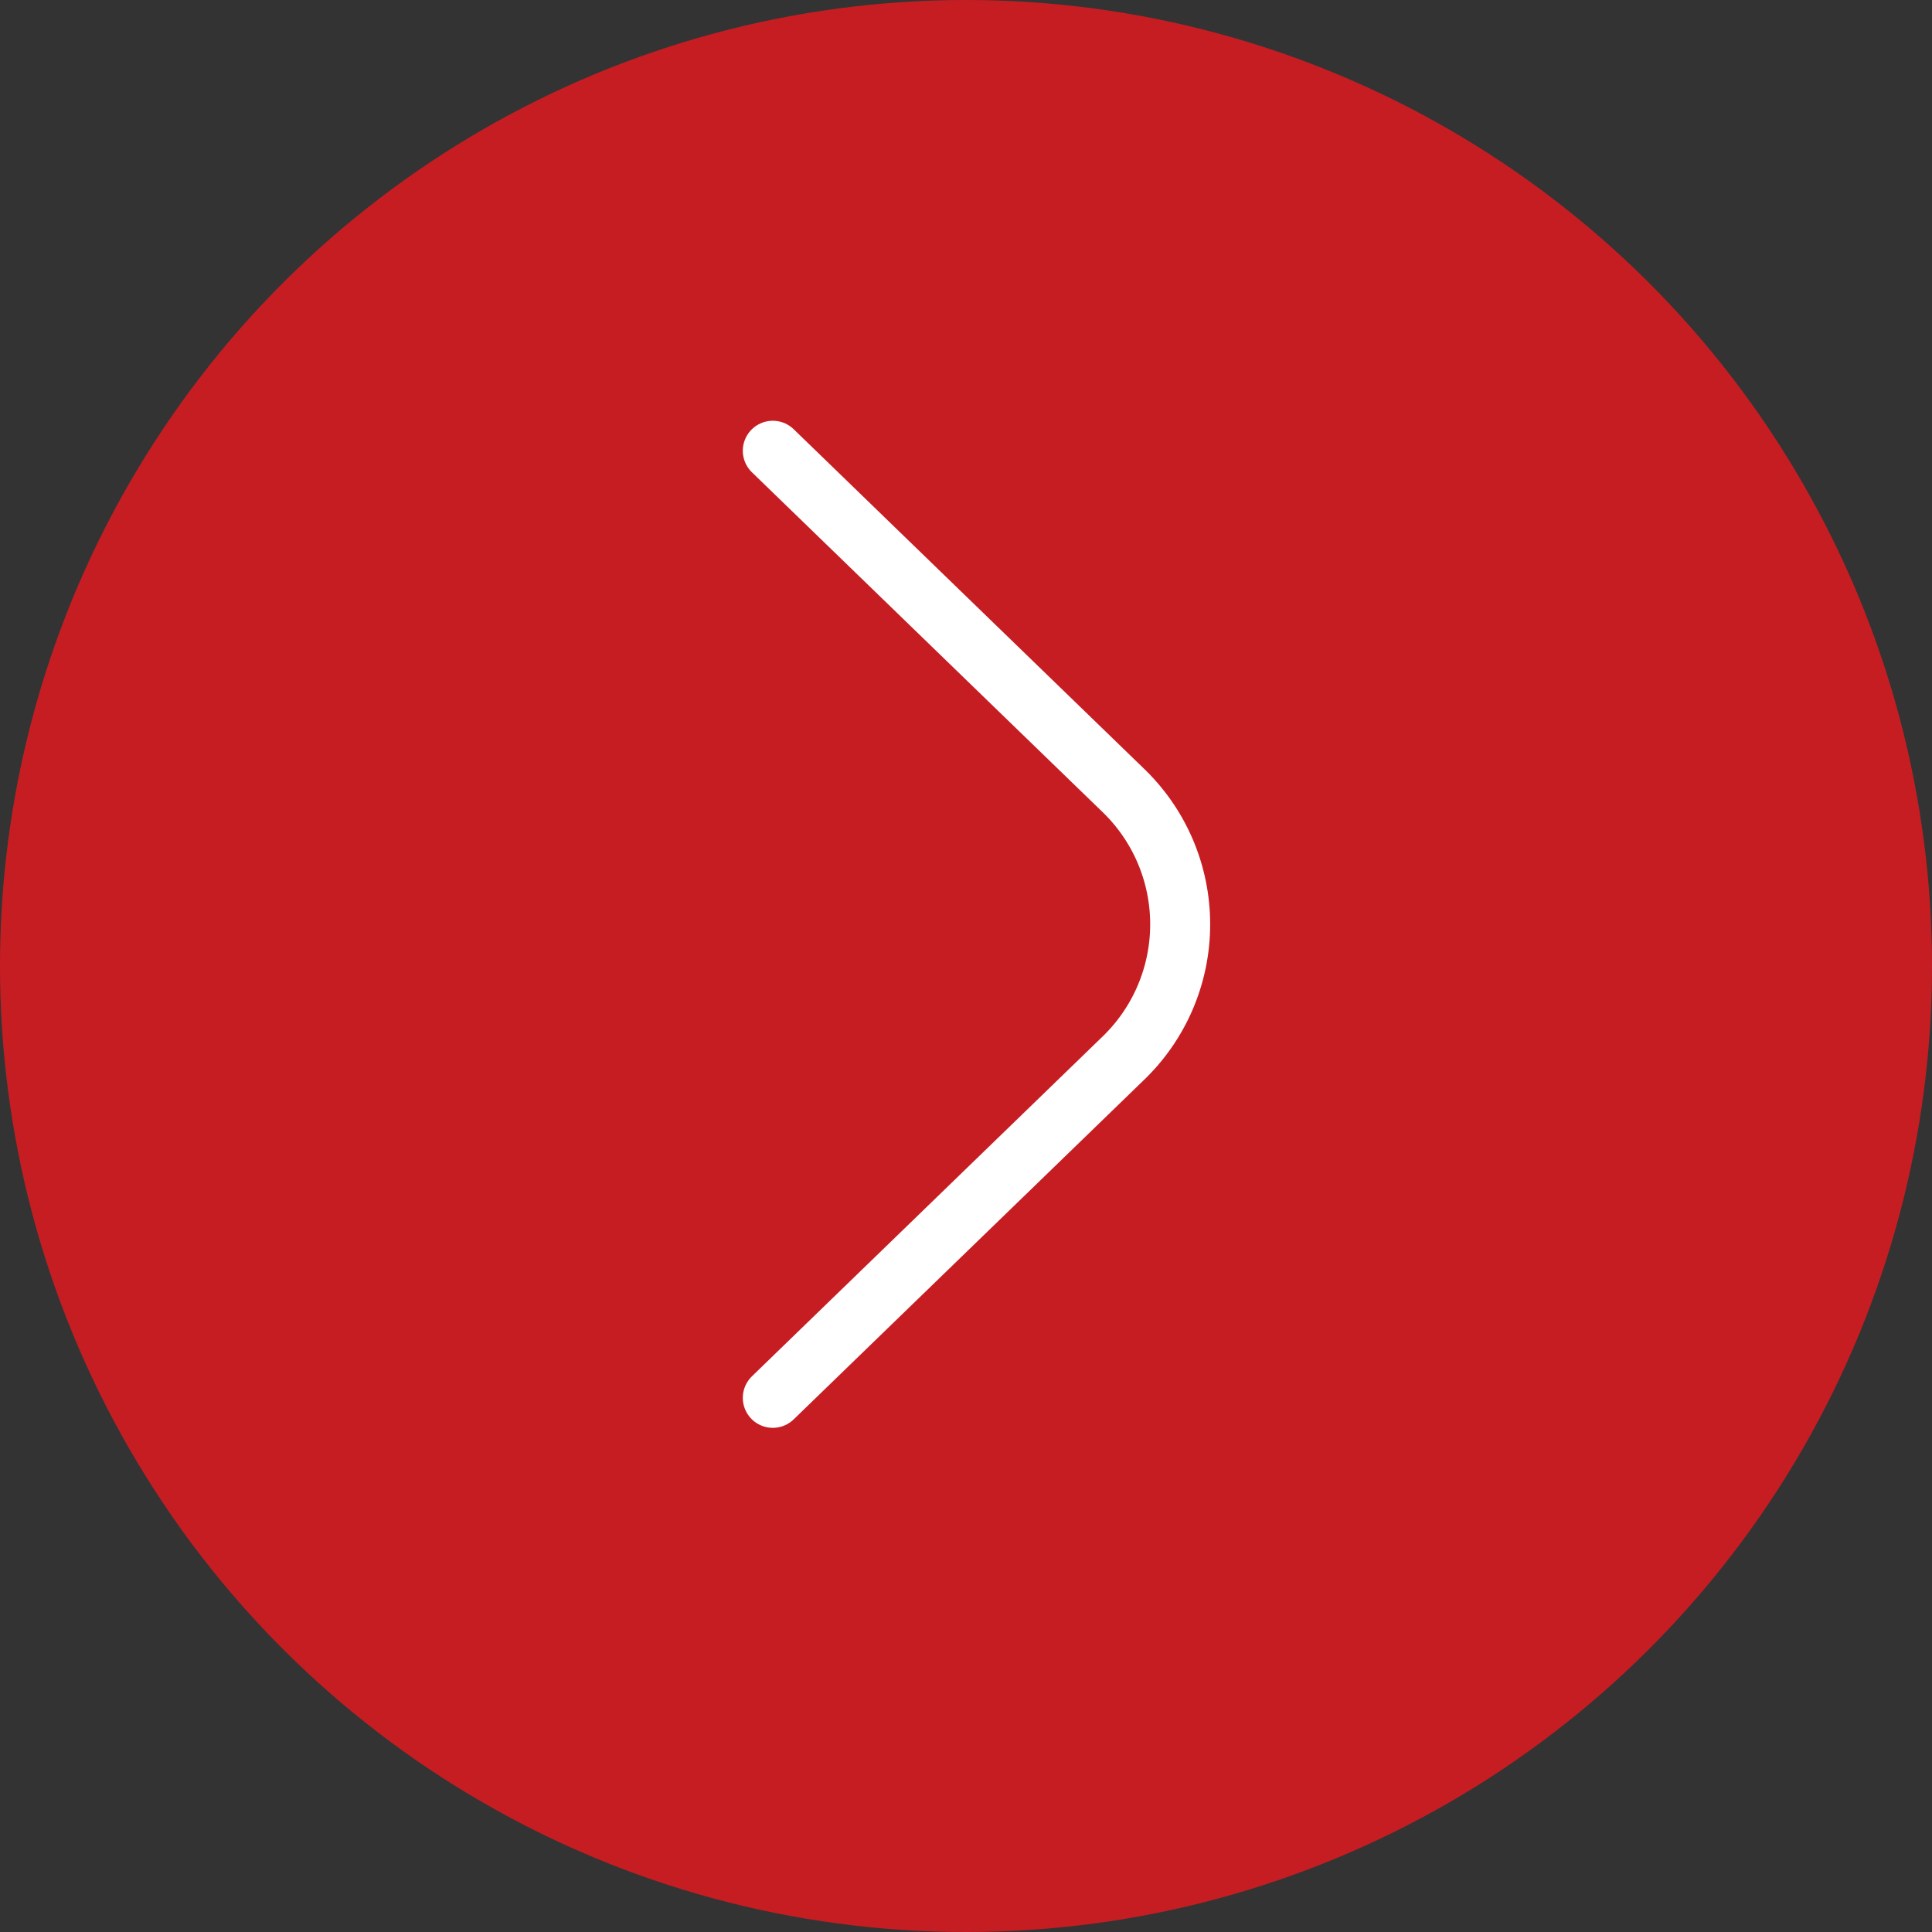
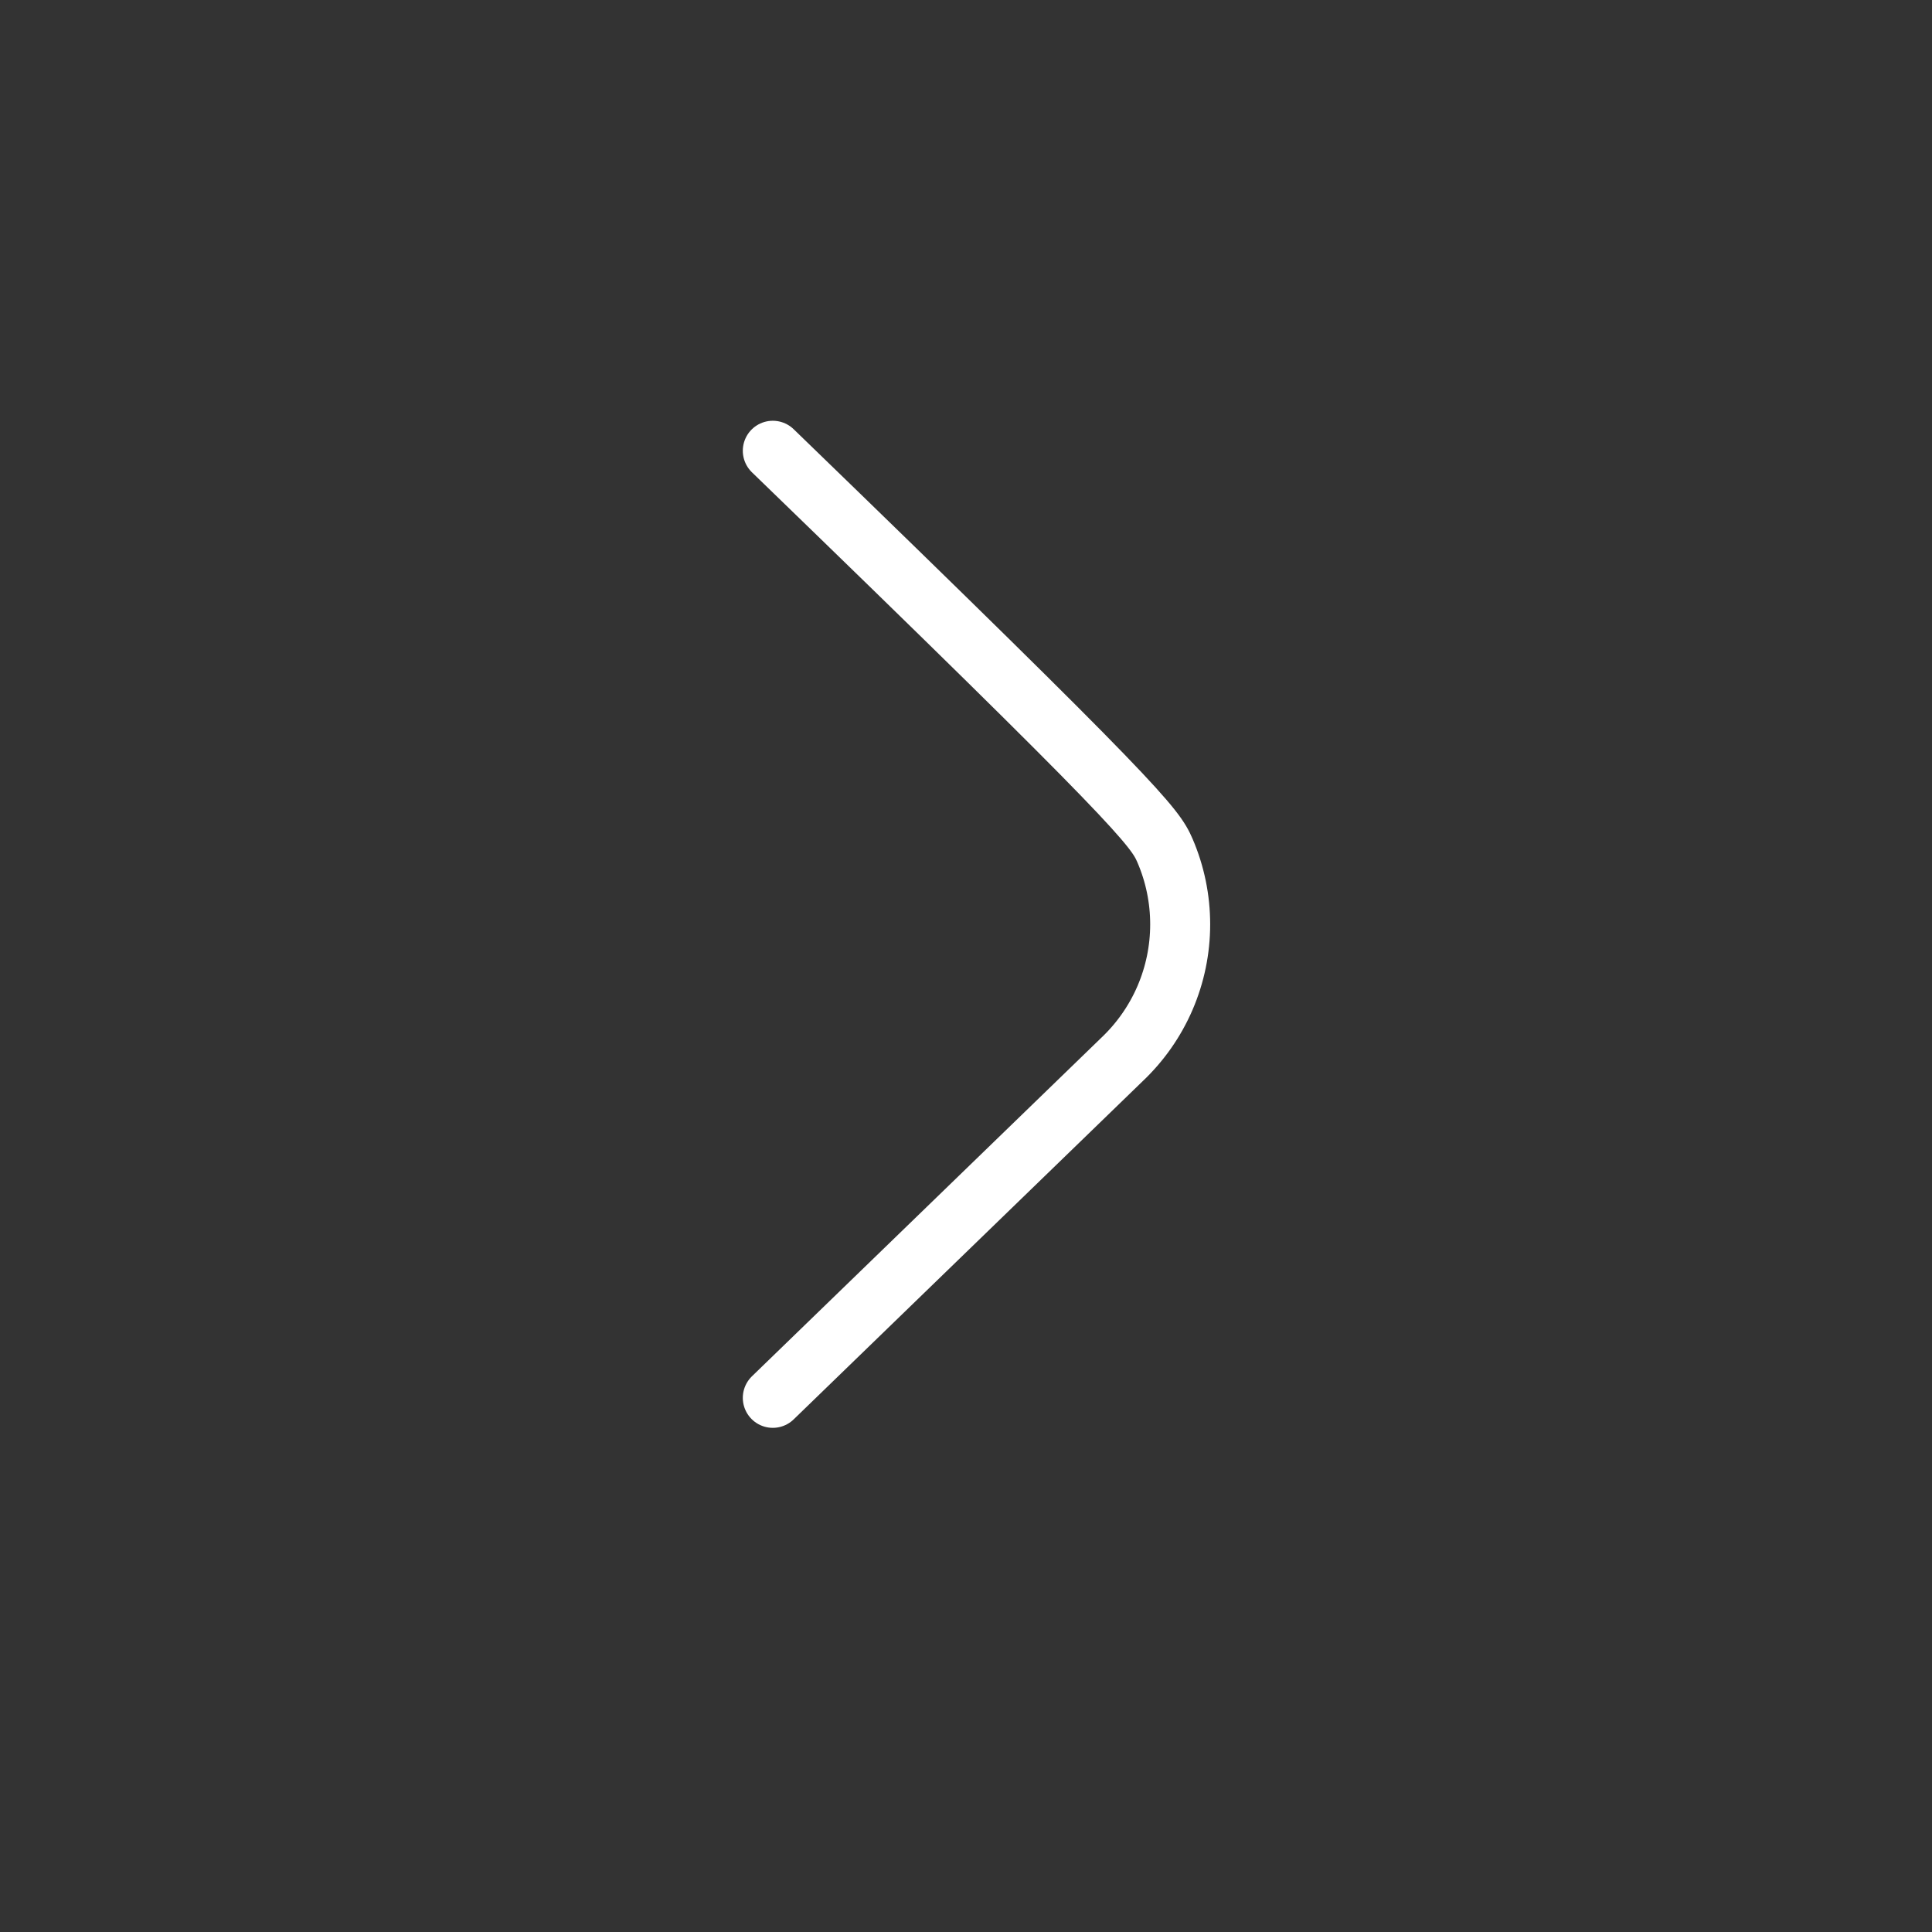
<svg xmlns="http://www.w3.org/2000/svg" width="42" height="42" viewBox="0 0 42 42" fill="none">
  <rect x="0" y="0" width="42" height="42" fill="#333333" stroke="none" />
-   <circle cx="21" cy="21" r="21" transform="rotate(-90 21 21)" fill="#C61D23" />
-   <path d="M16.8 9.799L24.388 17.152C24.788 17.53 25.108 17.986 25.326 18.492C25.544 18.998 25.656 19.543 25.656 20.094C25.656 20.644 25.544 21.189 25.326 21.695C25.108 22.201 24.788 22.657 24.388 23.035L16.8 30.388" stroke="white" stroke-width="1.304" stroke-linecap="round" stroke-linejoin="round" />
+   <path d="M16.8 9.799C24.788 17.53 25.108 17.986 25.326 18.492C25.544 18.998 25.656 19.543 25.656 20.094C25.656 20.644 25.544 21.189 25.326 21.695C25.108 22.201 24.788 22.657 24.388 23.035L16.8 30.388" stroke="white" stroke-width="1.304" stroke-linecap="round" stroke-linejoin="round" />
</svg>